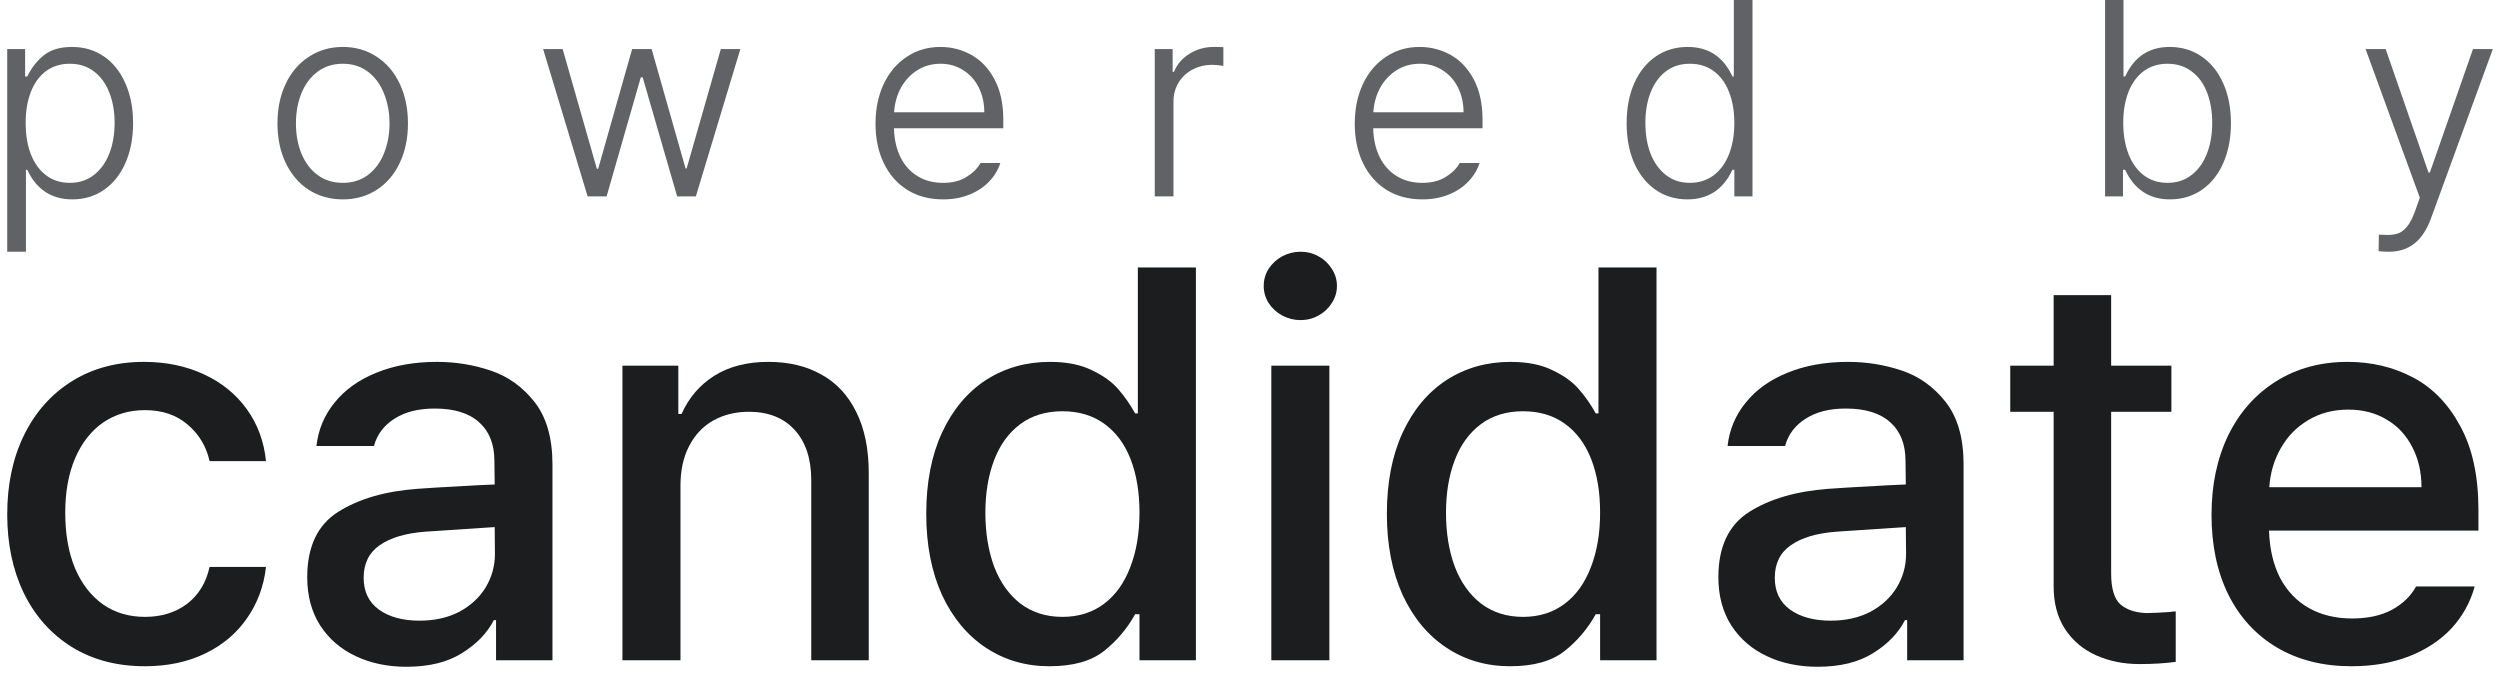
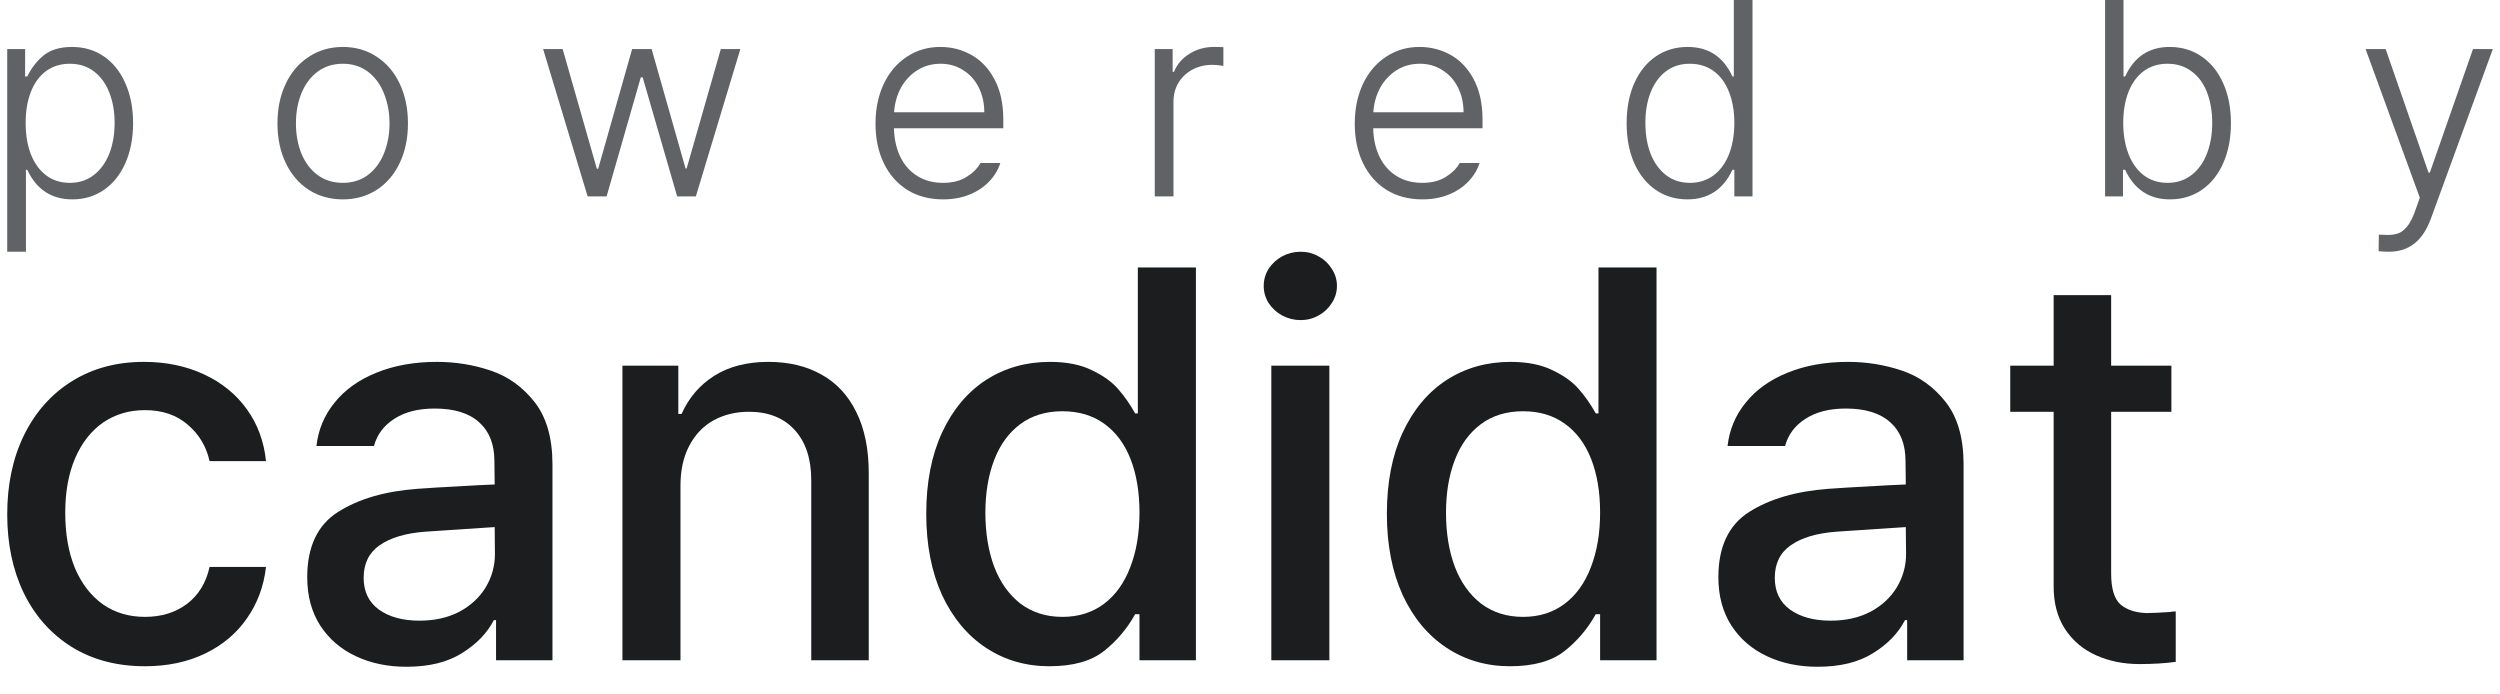
<svg xmlns="http://www.w3.org/2000/svg" width="72" height="20" viewBox="0 0 72 20" fill="none">
  <path d="M68.8 7.25C68.696 7.25 68.597 7.245 68.504 7.234L68.511 6.758L68.769 6.766C68.881 6.766 68.979 6.751 69.062 6.723C69.145 6.697 69.229 6.635 69.312 6.539C69.395 6.445 69.472 6.302 69.543 6.109L69.691 5.695L68.129 1.414H68.707L69.941 4.969H69.98L71.222 1.414H71.793L70.004 6.312C69.886 6.628 69.729 6.862 69.531 7.016C69.333 7.172 69.089 7.25 68.8 7.25Z" fill="#606265" />
  <path d="M60.626 0H61.157V2.203H61.204C61.465 1.635 61.892 1.352 62.485 1.352C62.832 1.352 63.138 1.443 63.403 1.625C63.672 1.807 63.88 2.065 64.028 2.398C64.177 2.729 64.251 3.112 64.251 3.547C64.251 3.982 64.177 4.366 64.028 4.699C63.883 5.03 63.677 5.286 63.411 5.469C63.145 5.651 62.84 5.742 62.493 5.742C61.899 5.742 61.47 5.458 61.204 4.891H61.142V5.656H60.626V0ZM61.149 3.539C61.149 3.875 61.2 4.174 61.302 4.438C61.403 4.698 61.549 4.901 61.739 5.047C61.932 5.193 62.16 5.266 62.423 5.266C62.694 5.266 62.925 5.19 63.118 5.039C63.313 4.888 63.461 4.682 63.56 4.422C63.661 4.161 63.712 3.867 63.712 3.539C63.712 3.214 63.662 2.922 63.563 2.664C63.465 2.406 63.317 2.204 63.122 2.059C62.929 1.91 62.696 1.836 62.423 1.836C62.157 1.836 61.928 1.908 61.735 2.051C61.545 2.194 61.399 2.395 61.298 2.652C61.199 2.908 61.149 3.203 61.149 3.539Z" fill="#606265" />
  <path d="M48.597 5.742C48.254 5.742 47.949 5.651 47.684 5.469C47.42 5.286 47.215 5.03 47.066 4.699C46.92 4.366 46.847 3.982 46.847 3.547C46.847 3.112 46.92 2.729 47.066 2.398C47.215 2.065 47.422 1.807 47.687 1.625C47.953 1.443 48.259 1.352 48.605 1.352C49.204 1.352 49.634 1.635 49.894 2.203H49.934V0H50.472V5.656H49.949V4.891H49.894C49.629 5.458 49.197 5.742 48.597 5.742ZM48.668 5.266C48.934 5.266 49.163 5.193 49.355 5.047C49.548 4.901 49.695 4.698 49.797 4.438C49.898 4.177 49.949 3.878 49.949 3.539C49.949 3.203 49.898 2.908 49.797 2.652C49.698 2.395 49.552 2.194 49.359 2.051C49.166 1.908 48.936 1.836 48.668 1.836C48.397 1.836 48.165 1.91 47.972 2.059C47.78 2.207 47.634 2.41 47.535 2.668C47.436 2.923 47.387 3.214 47.387 3.539C47.387 3.867 47.436 4.161 47.535 4.422C47.637 4.682 47.784 4.888 47.976 5.039C48.169 5.19 48.4 5.266 48.668 5.266Z" fill="#606265" />
  <path d="M40.962 5.742C40.569 5.742 40.225 5.651 39.931 5.469C39.639 5.284 39.414 5.027 39.255 4.699C39.096 4.368 39.017 3.99 39.017 3.562C39.017 3.138 39.095 2.758 39.251 2.422C39.41 2.086 39.632 1.824 39.915 1.637C40.199 1.447 40.522 1.352 40.884 1.352C41.204 1.352 41.503 1.428 41.779 1.582C42.055 1.736 42.276 1.97 42.443 2.285C42.612 2.6 42.697 2.987 42.697 3.445V3.695H39.548C39.556 4.013 39.618 4.29 39.736 4.527C39.853 4.762 40.017 4.944 40.228 5.074C40.439 5.202 40.684 5.266 40.962 5.266C41.23 5.266 41.454 5.21 41.634 5.098C41.816 4.986 41.952 4.852 42.04 4.695H42.611C42.548 4.893 42.44 5.072 42.286 5.23C42.135 5.389 41.947 5.514 41.72 5.605C41.493 5.697 41.241 5.742 40.962 5.742ZM42.15 3.234C42.15 2.971 42.096 2.733 41.99 2.52C41.883 2.306 41.733 2.139 41.54 2.02C41.35 1.897 41.134 1.836 40.892 1.836C40.642 1.836 40.418 1.898 40.22 2.023C40.022 2.148 39.865 2.318 39.747 2.531C39.633 2.745 39.568 2.979 39.552 3.234H42.15Z" fill="#606265" />
  <path d="M33.257 1.414H33.772V2.07H33.811C33.897 1.854 34.044 1.681 34.253 1.551C34.464 1.418 34.699 1.352 34.96 1.352C35.1 1.352 35.191 1.354 35.233 1.359V1.898C35.108 1.878 35.004 1.867 34.921 1.867C34.707 1.867 34.514 1.913 34.343 2.004C34.173 2.095 34.039 2.221 33.94 2.383C33.844 2.544 33.796 2.727 33.796 2.93V5.656H33.257V1.414Z" fill="#606265" />
  <path d="M27.16 5.742C26.767 5.742 26.423 5.651 26.129 5.469C25.837 5.284 25.612 5.027 25.453 4.699C25.294 4.368 25.215 3.99 25.215 3.562C25.215 3.138 25.293 2.758 25.449 2.422C25.608 2.086 25.83 1.824 26.113 1.637C26.397 1.447 26.72 1.352 27.082 1.352C27.402 1.352 27.701 1.428 27.977 1.582C28.253 1.736 28.474 1.97 28.641 2.285C28.81 2.6 28.895 2.987 28.895 3.445V3.695H25.746C25.754 4.013 25.817 4.29 25.934 4.527C26.051 4.762 26.215 4.944 26.426 5.074C26.637 5.202 26.882 5.266 27.16 5.266C27.429 5.266 27.652 5.21 27.832 5.098C28.015 4.986 28.15 4.852 28.238 4.695H28.809C28.746 4.893 28.638 5.072 28.485 5.23C28.334 5.389 28.145 5.514 27.918 5.605C27.692 5.697 27.439 5.742 27.16 5.742ZM28.348 3.234C28.348 2.971 28.294 2.733 28.188 2.52C28.081 2.306 27.931 2.139 27.738 2.02C27.548 1.897 27.332 1.836 27.09 1.836C26.84 1.836 26.616 1.898 26.418 2.023C26.22 2.148 26.063 2.318 25.945 2.531C25.831 2.745 25.766 2.979 25.75 3.234H28.348Z" fill="#606265" />
  <path d="M15.642 1.414H16.205L17.189 4.859H17.228L18.205 1.414H18.767L19.744 4.852H19.775L20.759 1.414H21.322L20.041 5.656H19.502L18.509 2.227H18.455L17.47 5.656H16.924L15.642 1.414Z" fill="#606265" />
  <path d="M9.874 5.742C9.507 5.742 9.18 5.651 8.894 5.469C8.61 5.284 8.388 5.026 8.23 4.695C8.071 4.362 7.991 3.982 7.991 3.555C7.991 3.125 8.071 2.743 8.23 2.41C8.388 2.077 8.611 1.818 8.898 1.633C9.184 1.445 9.509 1.352 9.874 1.352C10.239 1.352 10.563 1.445 10.847 1.633C11.133 1.818 11.355 2.077 11.511 2.41C11.67 2.743 11.749 3.125 11.749 3.555C11.749 3.982 11.67 4.362 11.511 4.695C11.355 5.026 11.133 5.284 10.847 5.469C10.563 5.651 10.239 5.742 9.874 5.742ZM9.874 5.266C10.153 5.266 10.394 5.19 10.597 5.039C10.8 4.885 10.954 4.678 11.058 4.418C11.164 4.158 11.218 3.87 11.218 3.555C11.218 3.24 11.164 2.952 11.058 2.691C10.954 2.428 10.8 2.22 10.597 2.066C10.394 1.913 10.153 1.836 9.874 1.836C9.593 1.836 9.349 1.913 9.144 2.066C8.94 2.22 8.786 2.428 8.679 2.691C8.575 2.952 8.523 3.24 8.523 3.555C8.523 3.87 8.575 4.158 8.679 4.418C8.786 4.678 8.94 4.885 9.144 5.039C9.349 5.19 9.593 5.266 9.874 5.266Z" fill="#606265" />
  <path d="M0.208 1.414H0.723V2.203H0.786C0.9 1.964 1.056 1.762 1.254 1.598C1.455 1.434 1.728 1.352 2.075 1.352C2.421 1.352 2.727 1.443 2.993 1.625C3.258 1.807 3.464 2.065 3.61 2.398C3.758 2.729 3.833 3.112 3.833 3.547C3.833 3.982 3.758 4.366 3.61 4.699C3.464 5.03 3.258 5.286 2.993 5.469C2.73 5.651 2.426 5.742 2.083 5.742C1.484 5.742 1.051 5.458 0.786 4.891H0.747V7.25H0.208V1.414ZM0.739 3.539C0.739 3.878 0.788 4.177 0.887 4.438C0.989 4.698 1.135 4.901 1.325 5.047C1.517 5.193 1.747 5.266 2.012 5.266C2.28 5.266 2.511 5.19 2.704 5.039C2.899 4.888 3.047 4.682 3.149 4.422C3.25 4.159 3.301 3.865 3.301 3.539C3.301 3.214 3.25 2.923 3.149 2.668C3.05 2.41 2.903 2.207 2.708 2.059C2.515 1.91 2.283 1.836 2.012 1.836C1.744 1.836 1.514 1.908 1.321 2.051C1.131 2.194 0.986 2.395 0.887 2.652C0.788 2.908 0.739 3.203 0.739 3.539Z" fill="#606265" />
-   <path d="M67.723 19.188C66.9 19.188 66.184 19.008 65.575 18.648C64.971 18.289 64.504 17.781 64.176 17.125C63.853 16.469 63.692 15.703 63.692 14.828C63.692 13.963 63.853 13.198 64.176 12.531C64.504 11.865 64.965 11.346 65.559 10.977C66.153 10.607 66.838 10.422 67.614 10.422C68.296 10.422 68.921 10.57 69.489 10.867C70.056 11.164 70.512 11.633 70.856 12.273C71.205 12.909 71.379 13.713 71.379 14.688V15.281H65.348C65.364 15.807 65.471 16.263 65.668 16.648C65.872 17.029 66.15 17.318 66.504 17.516C66.859 17.713 67.27 17.812 67.739 17.812C68.192 17.812 68.575 17.729 68.887 17.562C69.2 17.391 69.431 17.167 69.582 16.891H71.27C71.145 17.349 70.921 17.753 70.598 18.102C70.275 18.445 69.866 18.713 69.372 18.906C68.882 19.094 68.332 19.188 67.723 19.188ZM69.739 14.031C69.739 13.599 69.65 13.213 69.473 12.875C69.301 12.537 69.056 12.273 68.739 12.086C68.421 11.893 68.051 11.797 67.629 11.797C67.197 11.797 66.812 11.898 66.473 12.102C66.14 12.3 65.877 12.57 65.684 12.914C65.491 13.253 65.382 13.625 65.356 14.031H69.739Z" fill="#1B1D1F" />
  <path d="M62.536 11.859H60.801V16.516C60.801 16.948 60.89 17.245 61.067 17.406C61.249 17.562 61.499 17.646 61.817 17.656C61.963 17.656 62.192 17.646 62.504 17.625C62.536 17.615 62.588 17.609 62.661 17.609V19.062C62.348 19.104 61.999 19.125 61.614 19.125C61.161 19.125 60.747 19.042 60.372 18.875C59.997 18.708 59.697 18.456 59.473 18.117C59.249 17.773 59.14 17.354 59.145 16.859V11.859H57.895V10.531H59.145V8.5H60.801V10.531H62.536V11.859Z" fill="#1B1D1F" />
  <path d="M49.489 16.625C49.489 15.745 49.786 15.117 50.379 14.742C50.973 14.367 51.734 14.146 52.661 14.078C53.015 14.052 53.4 14.029 53.817 14.008C54.239 13.982 54.596 13.963 54.887 13.953L54.879 13.281C54.879 12.797 54.734 12.425 54.442 12.164C54.15 11.898 53.723 11.766 53.161 11.766C52.687 11.766 52.299 11.865 51.997 12.062C51.694 12.255 51.499 12.516 51.411 12.844H49.754C49.806 12.375 49.981 11.958 50.278 11.594C50.575 11.224 50.976 10.938 51.481 10.734C51.991 10.526 52.572 10.422 53.223 10.422C53.76 10.422 54.275 10.505 54.77 10.672C55.27 10.838 55.692 11.141 56.036 11.578C56.379 12.016 56.551 12.615 56.551 13.375V19.016H54.926V17.859H54.864C54.671 18.234 54.364 18.552 53.942 18.812C53.525 19.073 52.994 19.203 52.348 19.203C51.806 19.203 51.319 19.102 50.887 18.898C50.455 18.695 50.114 18.401 49.864 18.016C49.614 17.625 49.489 17.162 49.489 16.625ZM51.114 16.641C51.114 17.037 51.26 17.341 51.551 17.555C51.848 17.768 52.239 17.875 52.723 17.875C53.161 17.875 53.544 17.789 53.872 17.617C54.2 17.44 54.452 17.206 54.629 16.914C54.806 16.617 54.895 16.297 54.895 15.953L54.887 15.18L52.895 15.312C52.327 15.354 51.887 15.484 51.575 15.703C51.267 15.917 51.114 16.229 51.114 16.641Z" fill="#1B1D1F" />
  <path d="M43.489 19.188C42.806 19.188 42.197 19.01 41.661 18.656C41.124 18.302 40.702 17.794 40.395 17.133C40.093 16.466 39.942 15.688 39.942 14.797C39.942 13.896 40.093 13.117 40.395 12.461C40.702 11.8 41.124 11.294 41.661 10.945C42.202 10.596 42.817 10.422 43.504 10.422C43.989 10.422 44.392 10.503 44.715 10.664C45.044 10.82 45.296 11.003 45.473 11.211C45.655 11.419 45.817 11.651 45.958 11.906H46.036V7.703H47.708V19.016H46.083V17.688H45.958C45.728 18.104 45.429 18.458 45.059 18.75C44.689 19.042 44.166 19.188 43.489 19.188ZM43.864 17.766C44.327 17.766 44.726 17.641 45.059 17.391C45.392 17.141 45.645 16.789 45.817 16.336C45.994 15.883 46.083 15.359 46.083 14.766C46.083 14.172 45.997 13.656 45.825 13.219C45.653 12.781 45.4 12.443 45.067 12.203C44.734 11.963 44.333 11.844 43.864 11.844C43.385 11.844 42.978 11.969 42.645 12.219C42.312 12.469 42.062 12.815 41.895 13.258C41.728 13.695 41.645 14.198 41.645 14.766C41.645 15.344 41.728 15.859 41.895 16.312C42.067 16.766 42.319 17.122 42.653 17.383C42.991 17.638 43.395 17.766 43.864 17.766Z" fill="#1B1D1F" />
  <path d="M36.614 10.531H38.286V19.016H36.614V10.531ZM37.458 9.219C37.27 9.219 37.093 9.174 36.926 9.086C36.765 8.997 36.635 8.878 36.536 8.727C36.442 8.576 36.395 8.411 36.395 8.234C36.395 8.057 36.442 7.893 36.536 7.742C36.635 7.591 36.765 7.471 36.926 7.383C37.093 7.294 37.27 7.25 37.458 7.25C37.645 7.25 37.817 7.294 37.973 7.383C38.135 7.471 38.262 7.591 38.356 7.742C38.455 7.893 38.504 8.057 38.504 8.234C38.504 8.411 38.455 8.576 38.356 8.727C38.262 8.878 38.135 8.997 37.973 9.086C37.817 9.174 37.645 9.219 37.458 9.219Z" fill="#1B1D1F" />
  <path d="M30.223 19.188C29.541 19.188 28.931 19.01 28.395 18.656C27.859 18.302 27.437 17.794 27.129 17.133C26.827 16.466 26.676 15.688 26.676 14.797C26.676 13.896 26.827 13.117 27.129 12.461C27.437 11.8 27.859 11.294 28.395 10.945C28.937 10.596 29.551 10.422 30.239 10.422C30.723 10.422 31.127 10.503 31.45 10.664C31.778 10.82 32.03 11.003 32.208 11.211C32.39 11.419 32.551 11.651 32.692 11.906H32.77V7.703H34.442V19.016H32.817V17.688H32.692C32.463 18.104 32.163 18.458 31.794 18.75C31.424 19.042 30.9 19.188 30.223 19.188ZM30.598 17.766C31.062 17.766 31.46 17.641 31.794 17.391C32.127 17.141 32.379 16.789 32.551 16.336C32.728 15.883 32.817 15.359 32.817 14.766C32.817 14.172 32.731 13.656 32.559 13.219C32.387 12.781 32.135 12.443 31.801 12.203C31.468 11.963 31.067 11.844 30.598 11.844C30.119 11.844 29.713 11.969 29.379 12.219C29.046 12.469 28.796 12.815 28.629 13.258C28.463 13.695 28.379 14.198 28.379 14.766C28.379 15.344 28.463 15.859 28.629 16.312C28.801 16.766 29.054 17.122 29.387 17.383C29.726 17.638 30.129 17.766 30.598 17.766Z" fill="#1B1D1F" />
  <path d="M19.598 19.016H17.926V10.531H19.536V11.922H19.629C19.838 11.453 20.153 11.086 20.575 10.82C20.997 10.555 21.515 10.422 22.129 10.422C22.718 10.422 23.228 10.544 23.661 10.789C24.093 11.029 24.426 11.388 24.661 11.867C24.9 12.346 25.02 12.932 25.02 13.625V19.016H23.364V13.828C23.364 13.213 23.205 12.732 22.887 12.383C22.57 12.034 22.129 11.859 21.567 11.859C21.187 11.859 20.846 11.943 20.544 12.109C20.247 12.276 20.015 12.521 19.848 12.844C19.681 13.162 19.598 13.542 19.598 13.984V19.016Z" fill="#1B1D1F" />
  <path d="M8.848 16.625C8.848 15.745 9.145 15.117 9.739 14.742C10.332 14.367 11.093 14.146 12.02 14.078C12.374 14.052 12.76 14.029 13.176 14.008C13.598 13.982 13.955 13.963 14.247 13.953L14.239 13.281C14.239 12.797 14.093 12.425 13.801 12.164C13.51 11.898 13.082 11.766 12.52 11.766C12.046 11.766 11.658 11.865 11.356 12.062C11.054 12.255 10.859 12.516 10.77 12.844H9.114C9.166 12.375 9.34 11.958 9.637 11.594C9.934 11.224 10.335 10.938 10.84 10.734C11.351 10.526 11.931 10.422 12.582 10.422C13.119 10.422 13.635 10.505 14.129 10.672C14.629 10.838 15.051 11.141 15.395 11.578C15.739 12.016 15.911 12.615 15.911 13.375V19.016H14.286V17.859H14.223C14.03 18.234 13.723 18.552 13.301 18.812C12.885 19.073 12.353 19.203 11.707 19.203C11.166 19.203 10.679 19.102 10.247 18.898C9.814 18.695 9.473 18.401 9.223 18.016C8.973 17.625 8.848 17.162 8.848 16.625ZM10.473 16.641C10.473 17.037 10.619 17.341 10.911 17.555C11.207 17.768 11.598 17.875 12.082 17.875C12.52 17.875 12.903 17.789 13.231 17.617C13.559 17.44 13.812 17.206 13.989 16.914C14.166 16.617 14.254 16.297 14.254 15.953L14.247 15.18L12.254 15.312C11.687 15.354 11.247 15.484 10.934 15.703C10.627 15.917 10.473 16.229 10.473 16.641Z" fill="#1B1D1F" />
  <path d="M4.176 19.188C3.369 19.188 2.666 19.003 2.067 18.633C1.468 18.258 1.007 17.74 0.684 17.078C0.366 16.417 0.208 15.662 0.208 14.812C0.208 13.953 0.369 13.193 0.692 12.531C1.02 11.865 1.481 11.346 2.075 10.977C2.668 10.607 3.359 10.422 4.145 10.422C4.786 10.422 5.361 10.542 5.872 10.781C6.382 11.016 6.793 11.349 7.106 11.781C7.418 12.213 7.603 12.713 7.661 13.281H6.036C5.942 12.859 5.734 12.51 5.411 12.234C5.088 11.953 4.676 11.812 4.176 11.812C3.718 11.812 3.314 11.932 2.965 12.172C2.622 12.412 2.353 12.755 2.161 13.203C1.973 13.646 1.879 14.167 1.879 14.766C1.879 15.38 1.973 15.914 2.161 16.367C2.353 16.815 2.622 17.162 2.965 17.406C3.309 17.646 3.713 17.766 4.176 17.766C4.65 17.766 5.054 17.641 5.387 17.391C5.721 17.135 5.937 16.781 6.036 16.328H7.661C7.598 16.88 7.416 17.372 7.114 17.805C6.817 18.237 6.416 18.576 5.911 18.82C5.405 19.065 4.827 19.188 4.176 19.188Z" fill="#1B1D1F" />
</svg>